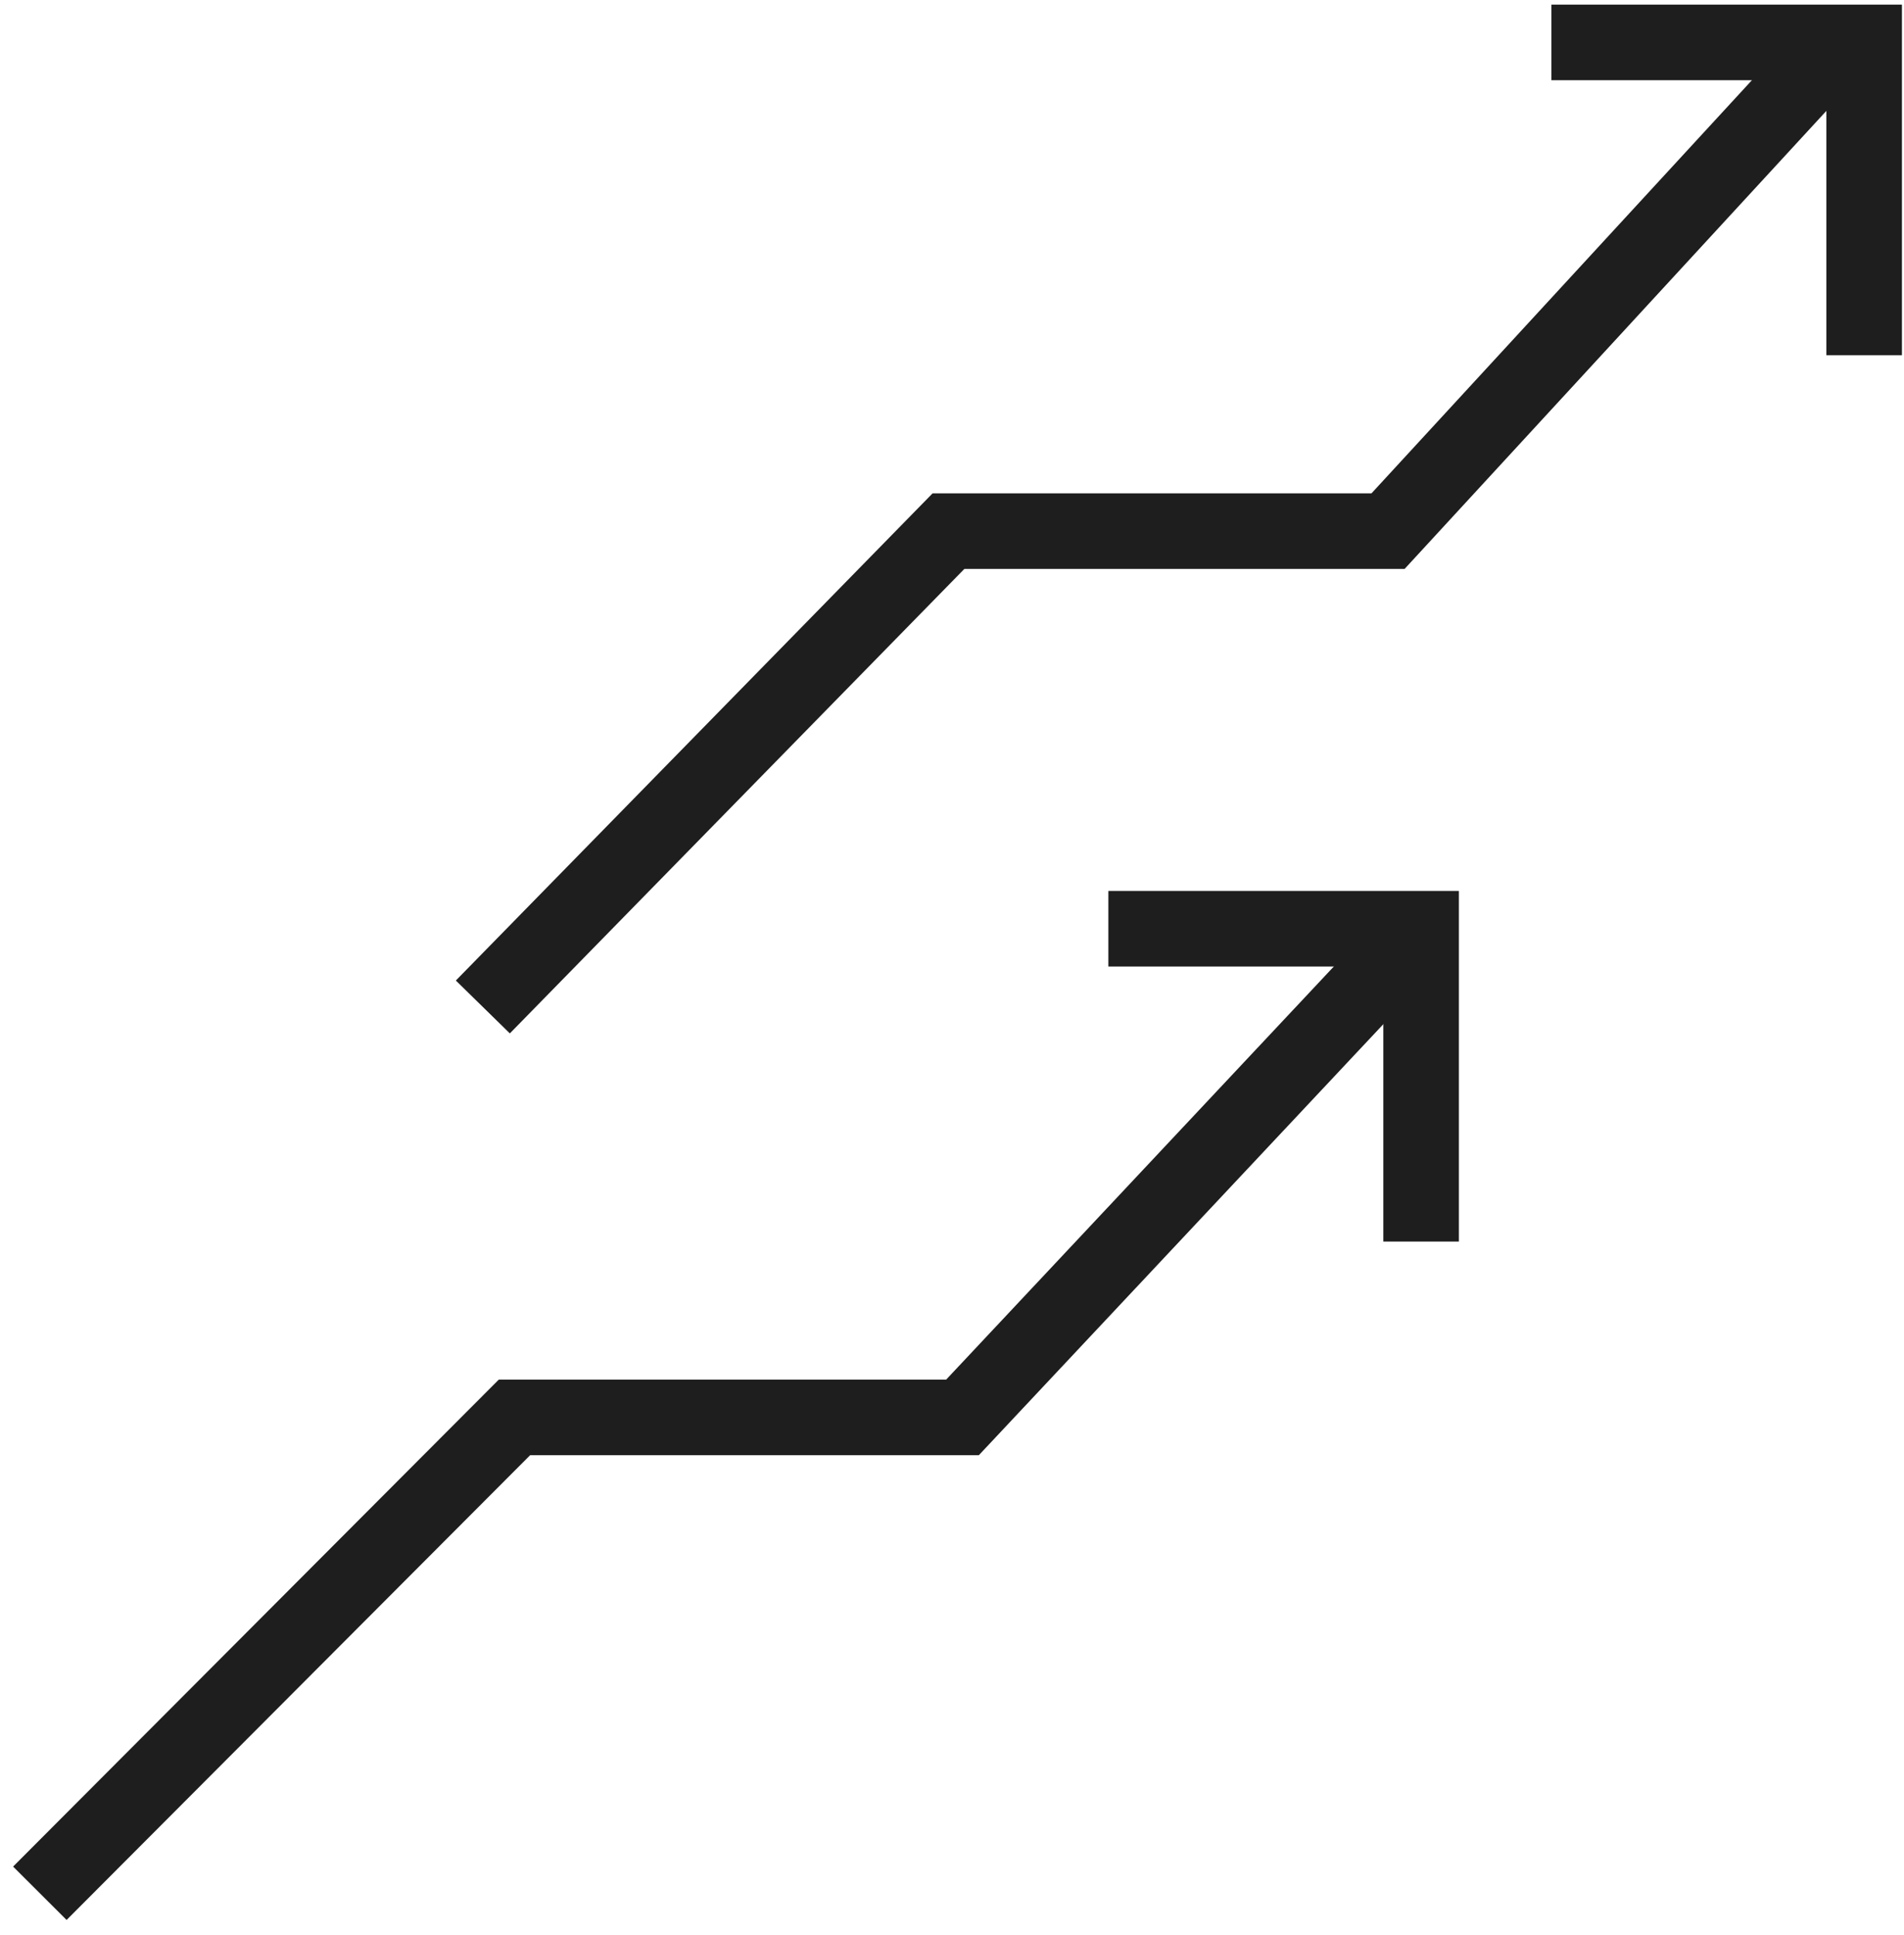
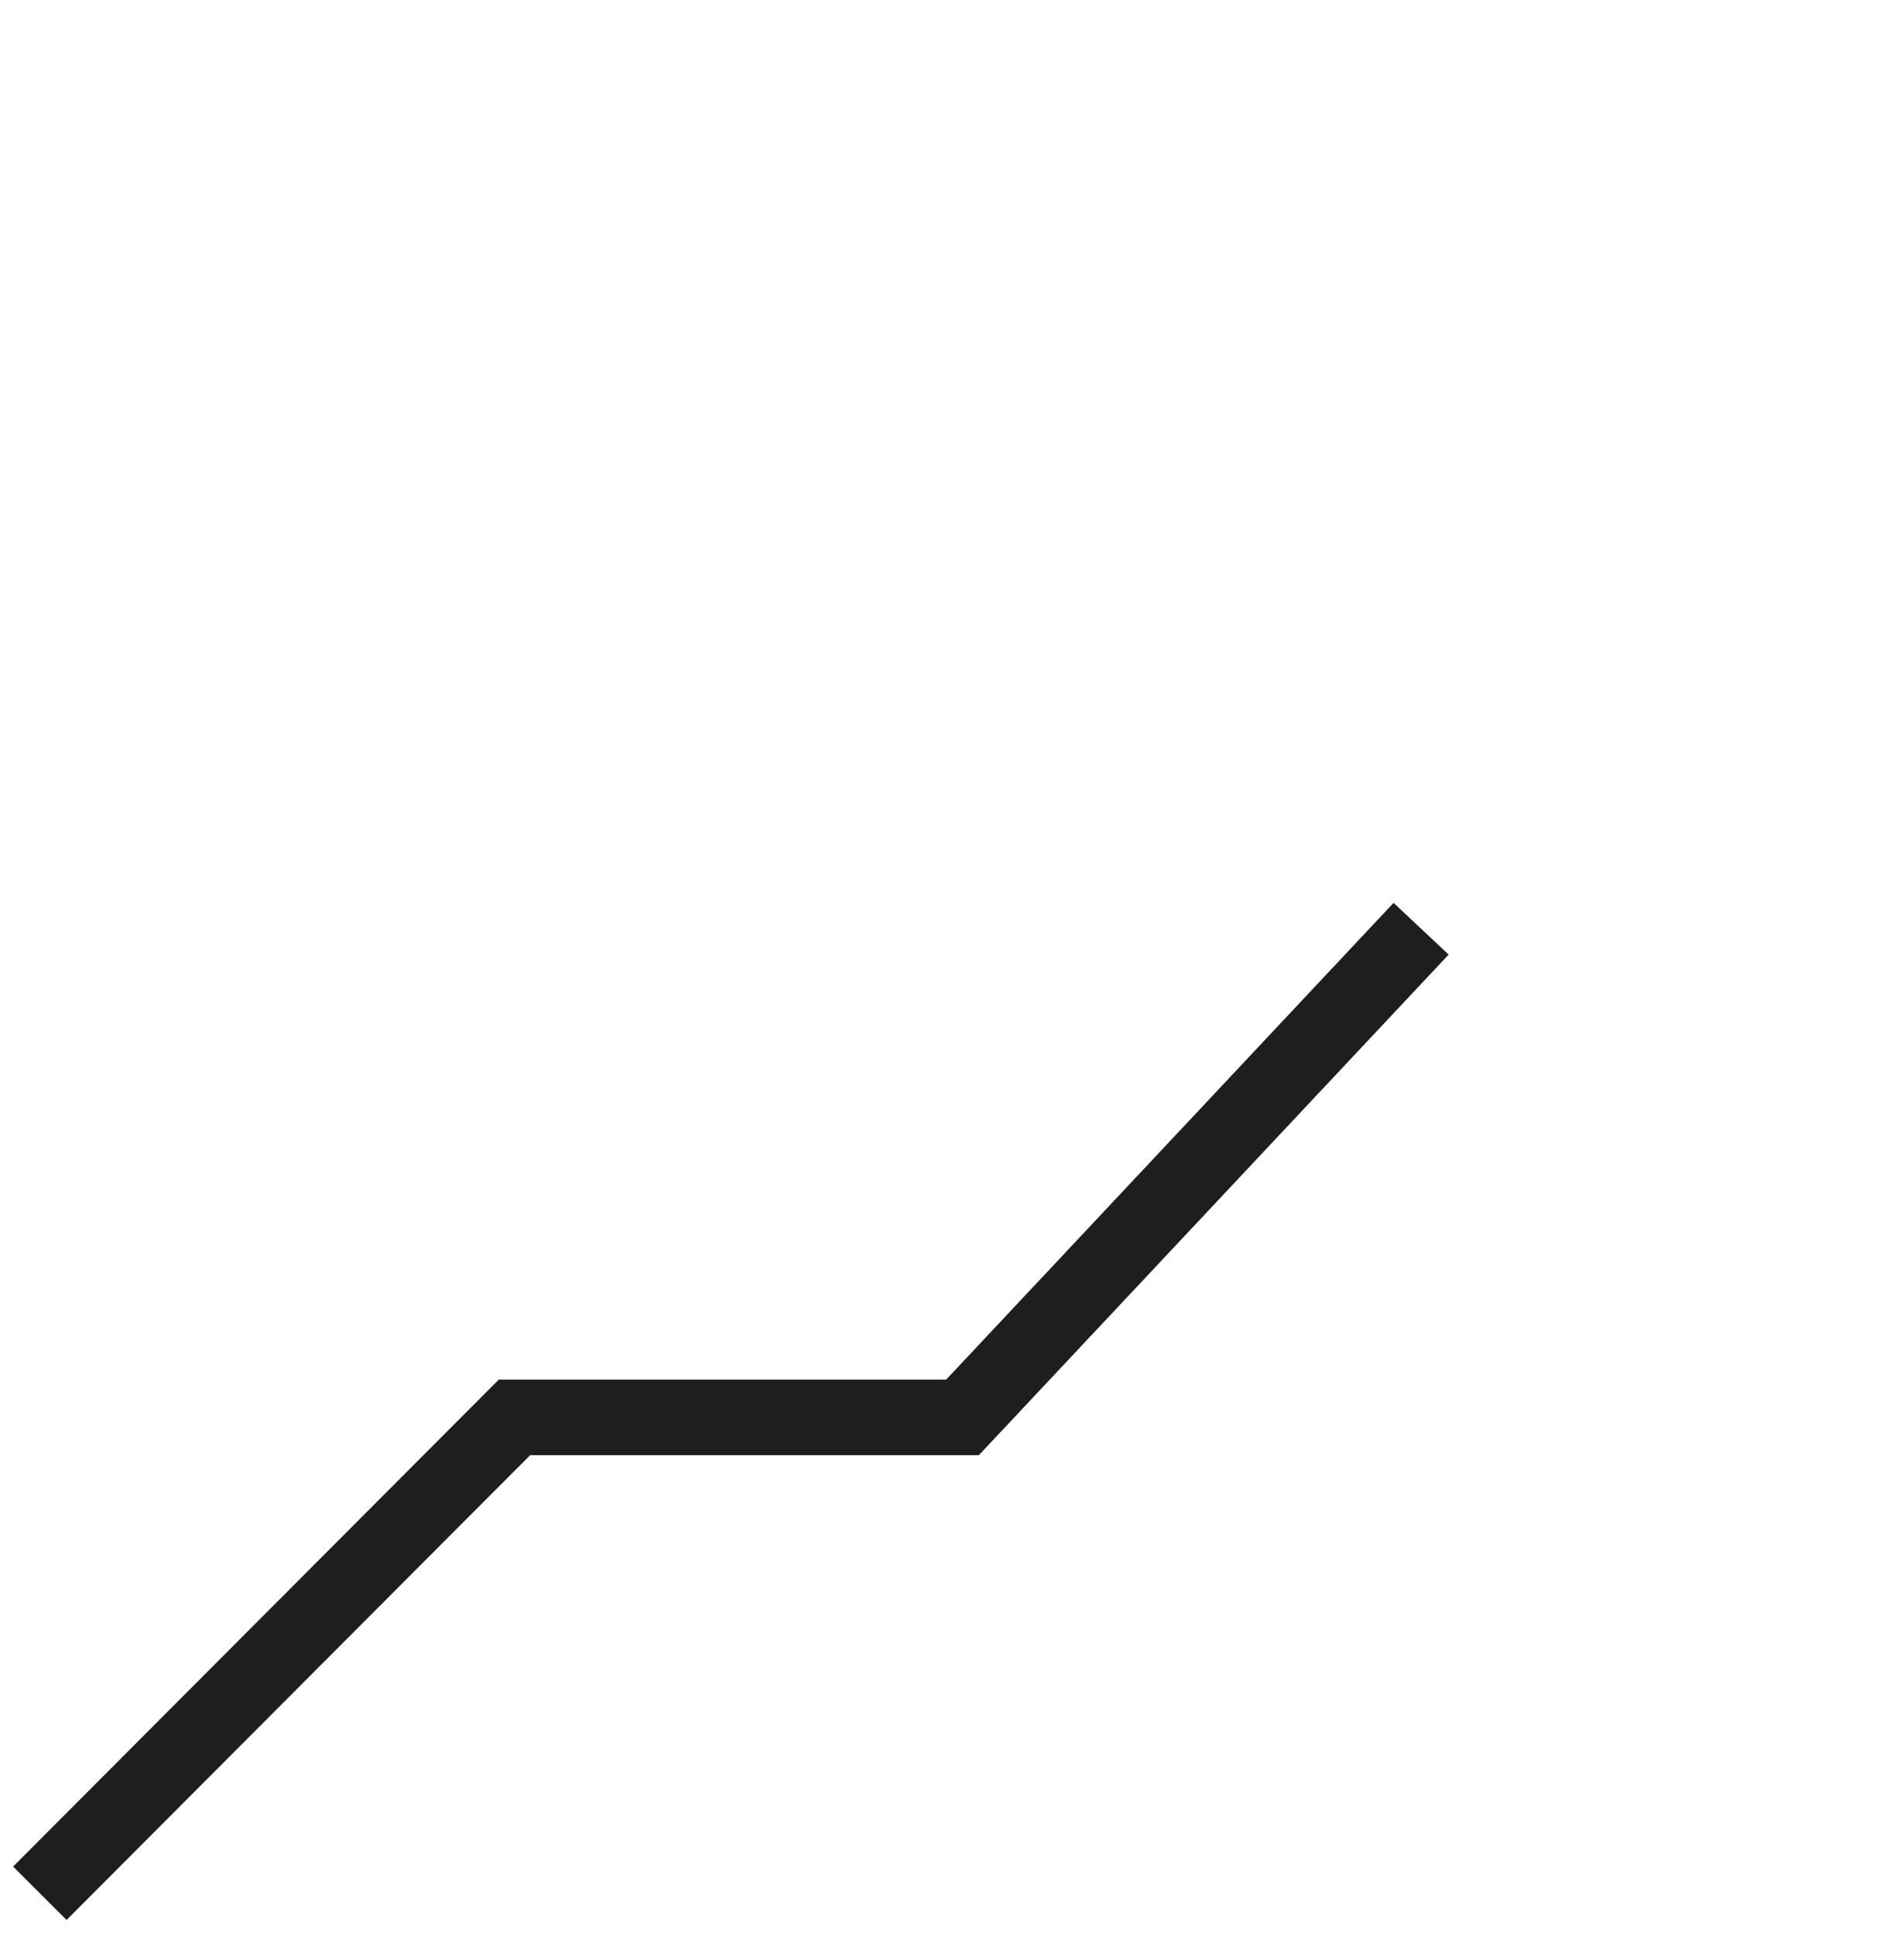
<svg xmlns="http://www.w3.org/2000/svg" width="126" height="128" viewBox="0 0 126 128" fill="none">
  <path d="M2.637 125.255L34.043 93.775H63.693L94.043 61.443" stroke="#1E1E1E" stroke-width="5" />
-   <path d="M31.953 66.619L62.767 35.138H91.857L121.635 2.807" stroke="#1E1E1E" stroke-width="5" />
-   <path d="M73.348 61.443H94.043V82.139" stroke="#1E1E1E" stroke-width="5" />
-   <path d="M102.667 2.807H123.363V23.503" stroke="#1E1E1E" stroke-width="5" />
</svg>